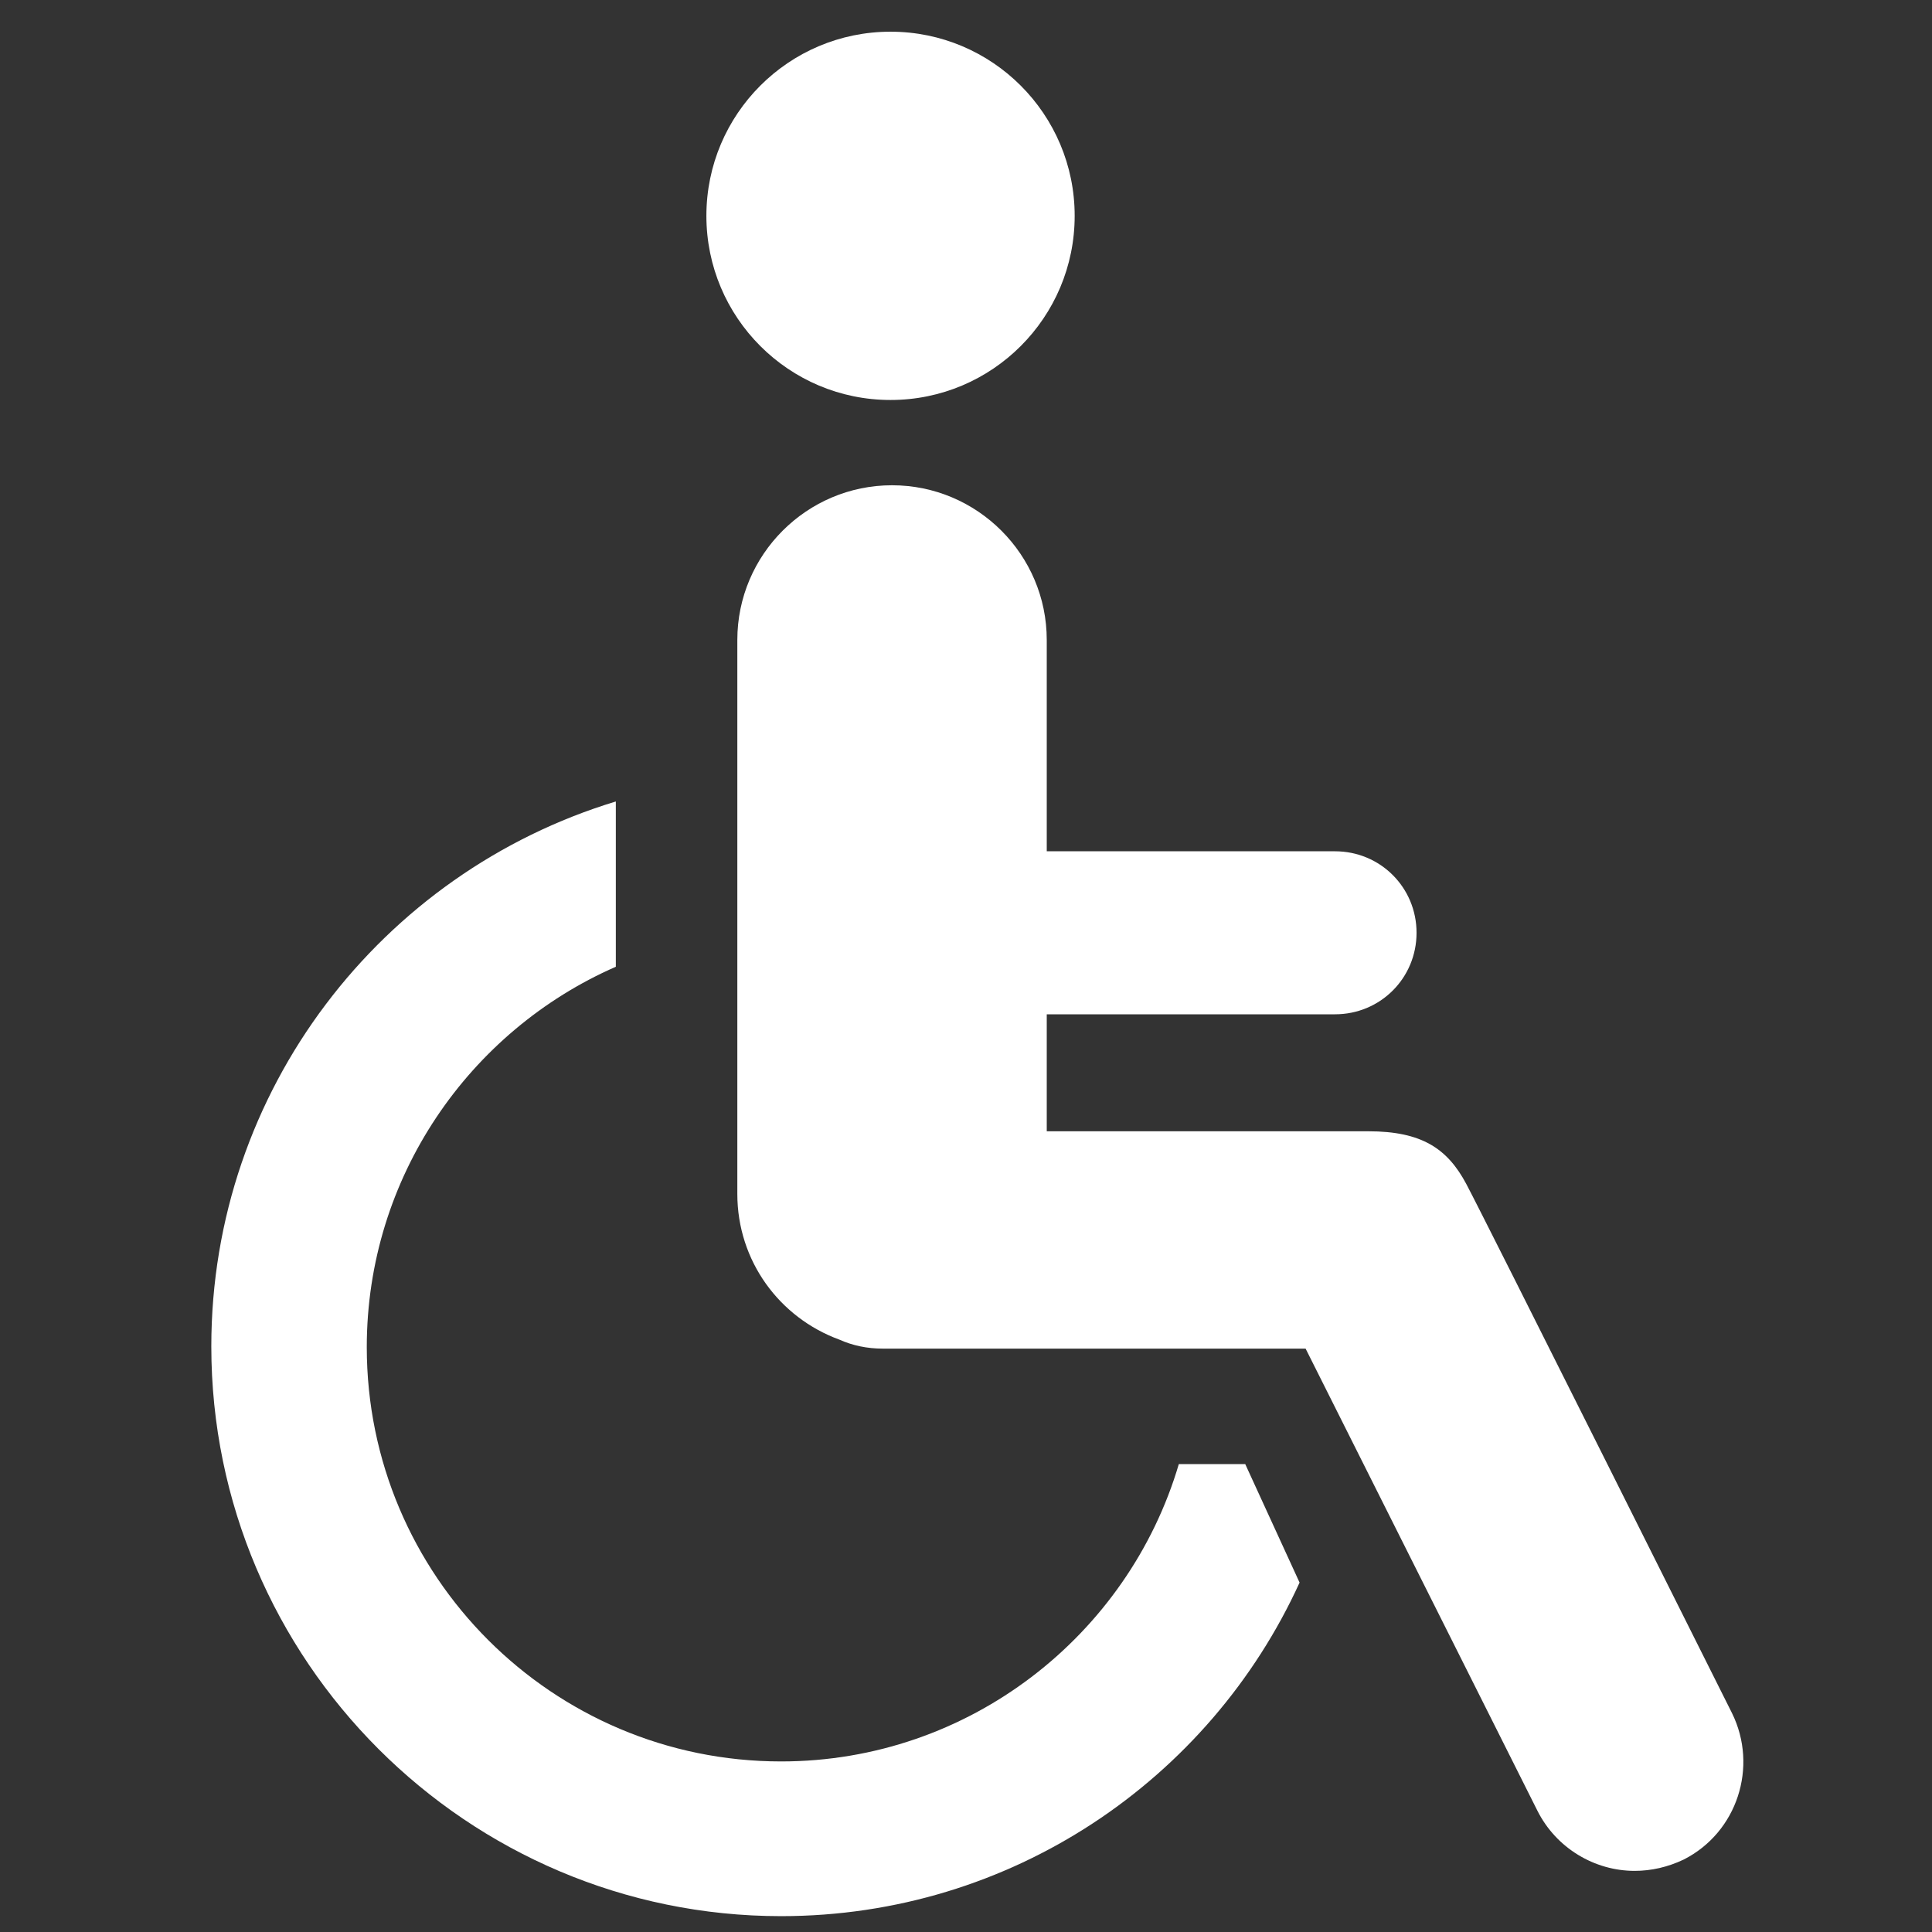
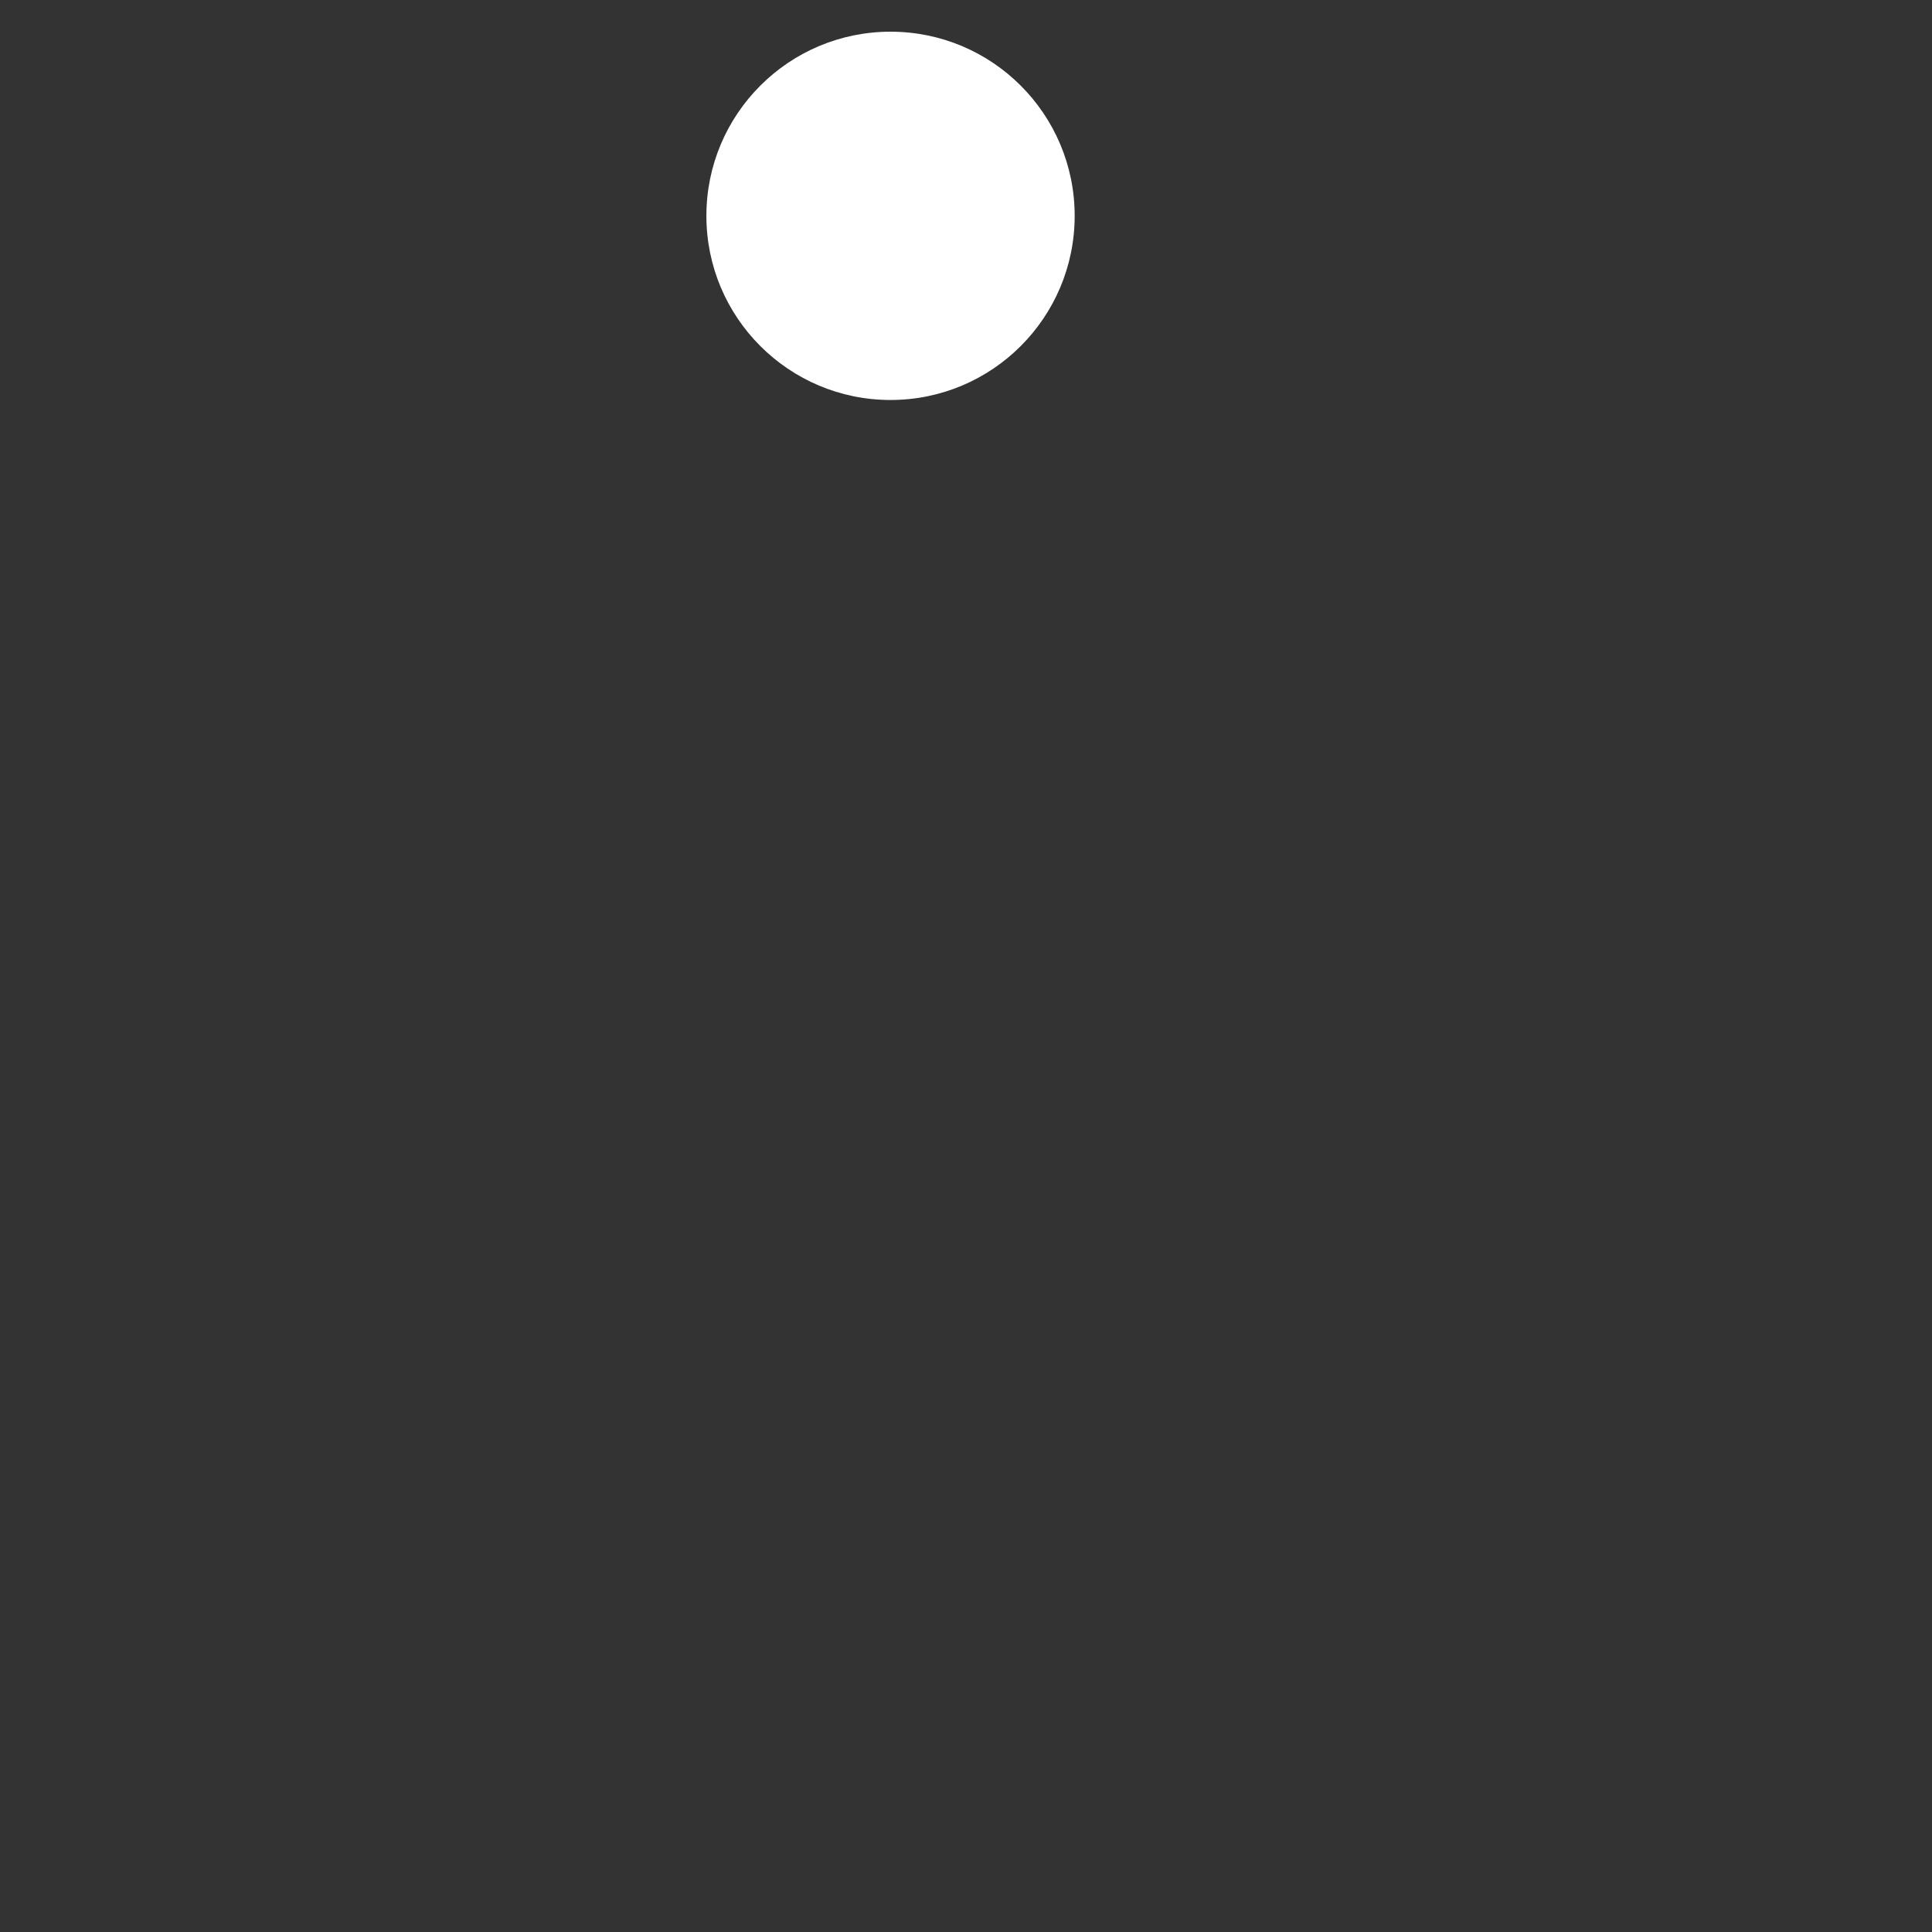
<svg xmlns="http://www.w3.org/2000/svg" version="1.1" id="Layer_2" x="0px" y="0px" viewBox="0 0 256 256" style="enable-background:new 0 0 256 256;" xml:space="preserve">
  <rect x="0" y="0" width="256" height="256" fill="#333333" stroke="none" />
  <style>
	.st0{fill:#FFFFFF;}
</style>
  <circle class="st0" cx="118" cy="28.6" r="24.4" />
-   <path class="st0" d="M165,194h-8.8c-6.7,22.7-27.8,39.4-52.7,39.4c-30.3,0-54.9-24.6-54.9-54.9c0-22.5,13.6-41.9,33-50.4v-21.9  c-31,9.4-53.6,38.2-53.6,72.2c0,41.6,33.9,75.5,75.5,75.5c30.5,0,56.8-18.1,68.7-44.2L165,194z" />
-   <path class="st0" d="M229.5,227c0,0-32.7-65.4-35.2-70.1s-5.9-7-13-7c-4.2,0-25.6,0-42.6,0v-15.5h38.2c6,0,10.8-4.8,10.8-10.8  c0-6-4.8-10.8-10.8-10.8h-38.2V84.8c0-11.3-9.2-20.5-20.5-20.5c-11.3,0-20.5,9.2-20.5,20.5v73.4c0,8.9,5.6,16.4,13.5,19.3  c1.8,0.8,3.7,1.2,5.8,1.2h0.1c0.4,0,0.8,0,1.2,0c0.4,0,0.8,0,1.2,0H173l30.7,61.2c2.5,5,7.6,8,12.9,8c2.2,0,4.4-0.5,6.5-1.5  C230.2,242.8,233,234.1,229.5,227z" />
</svg>